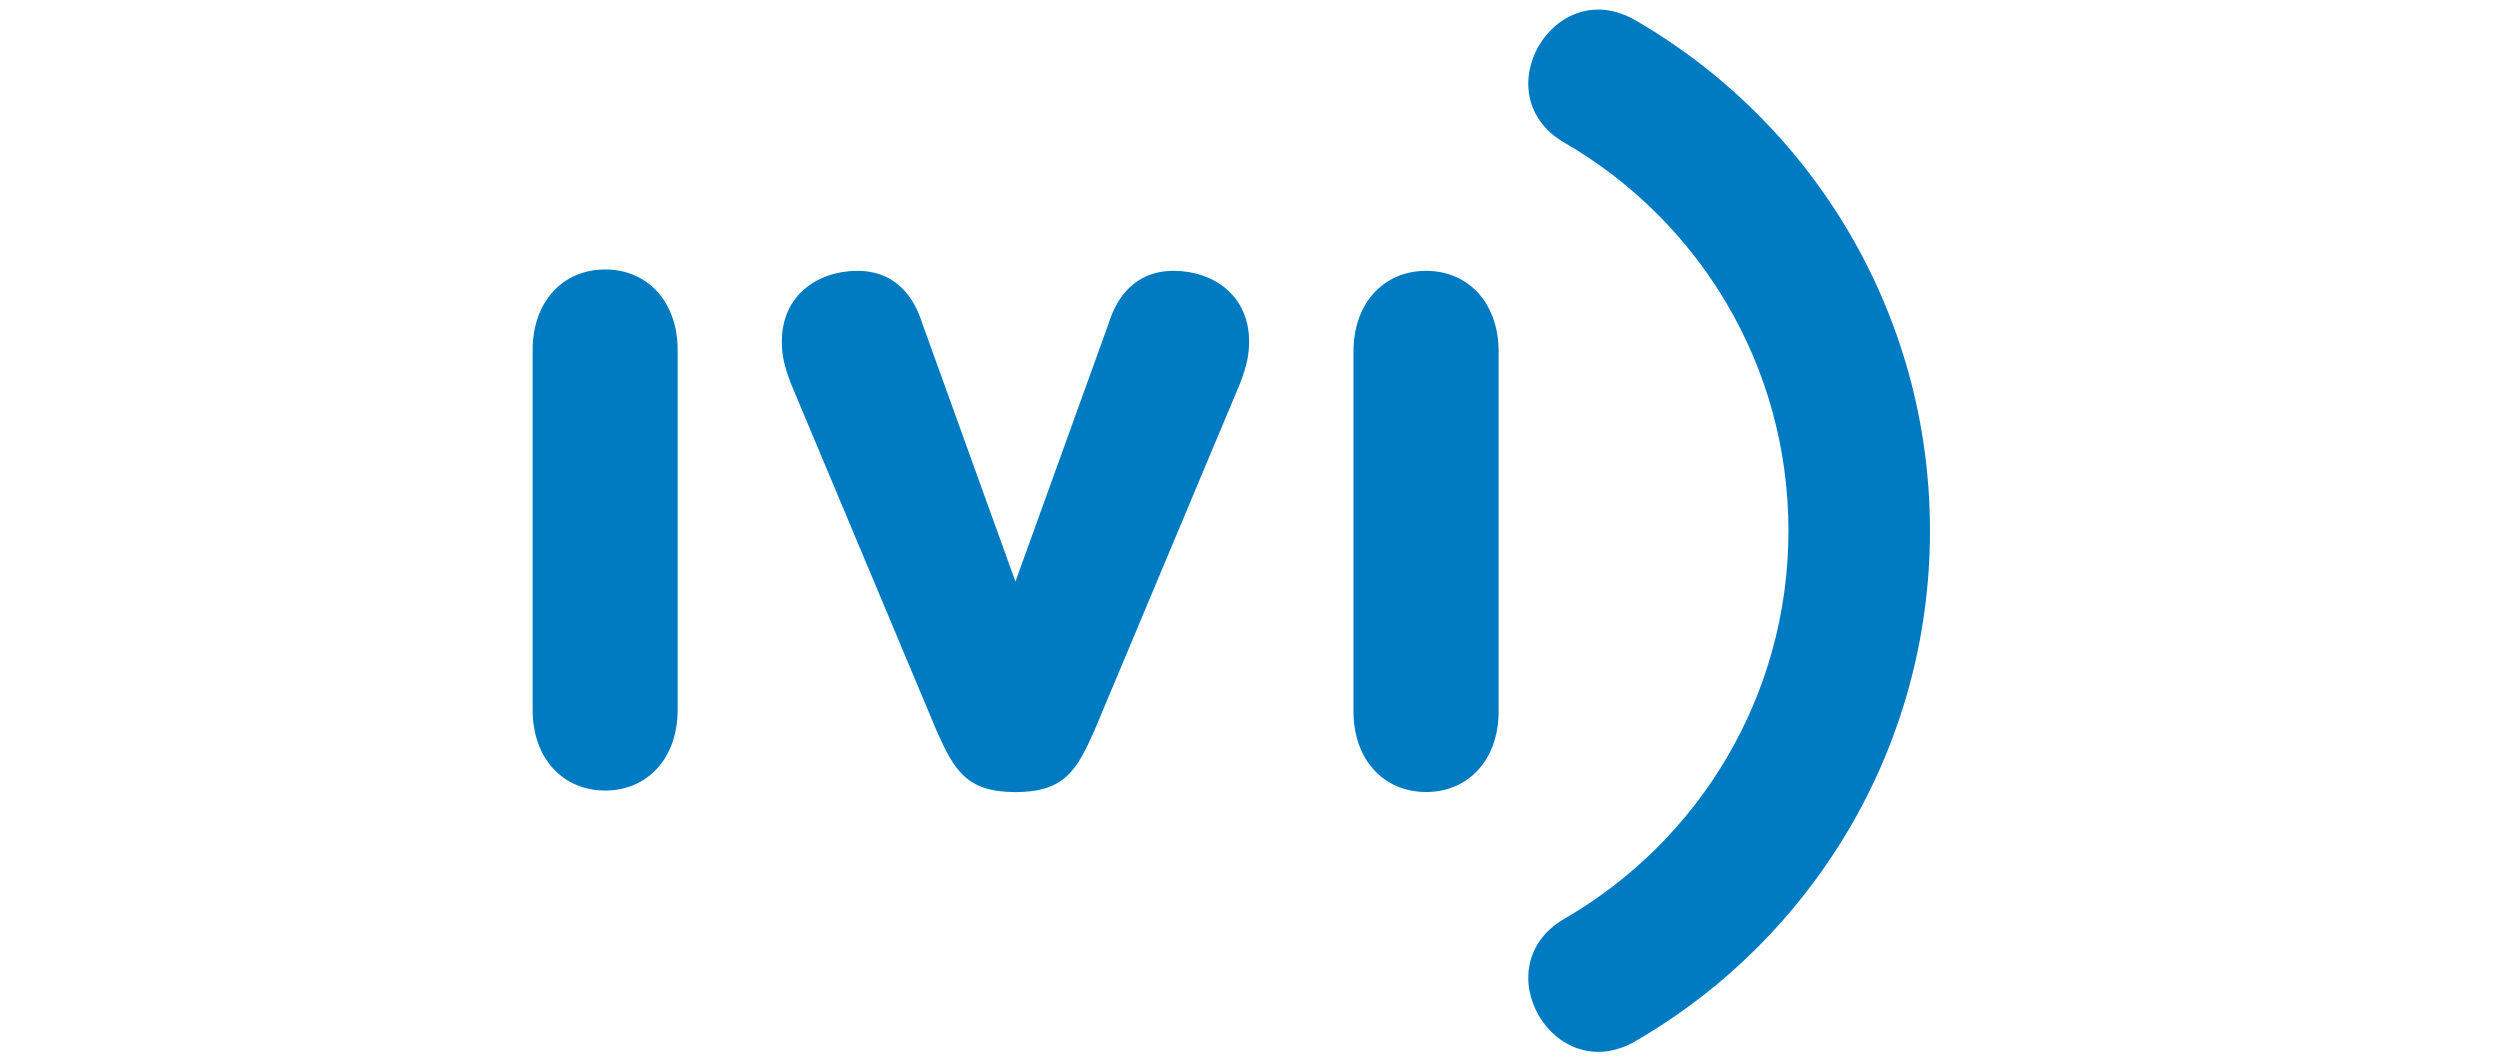
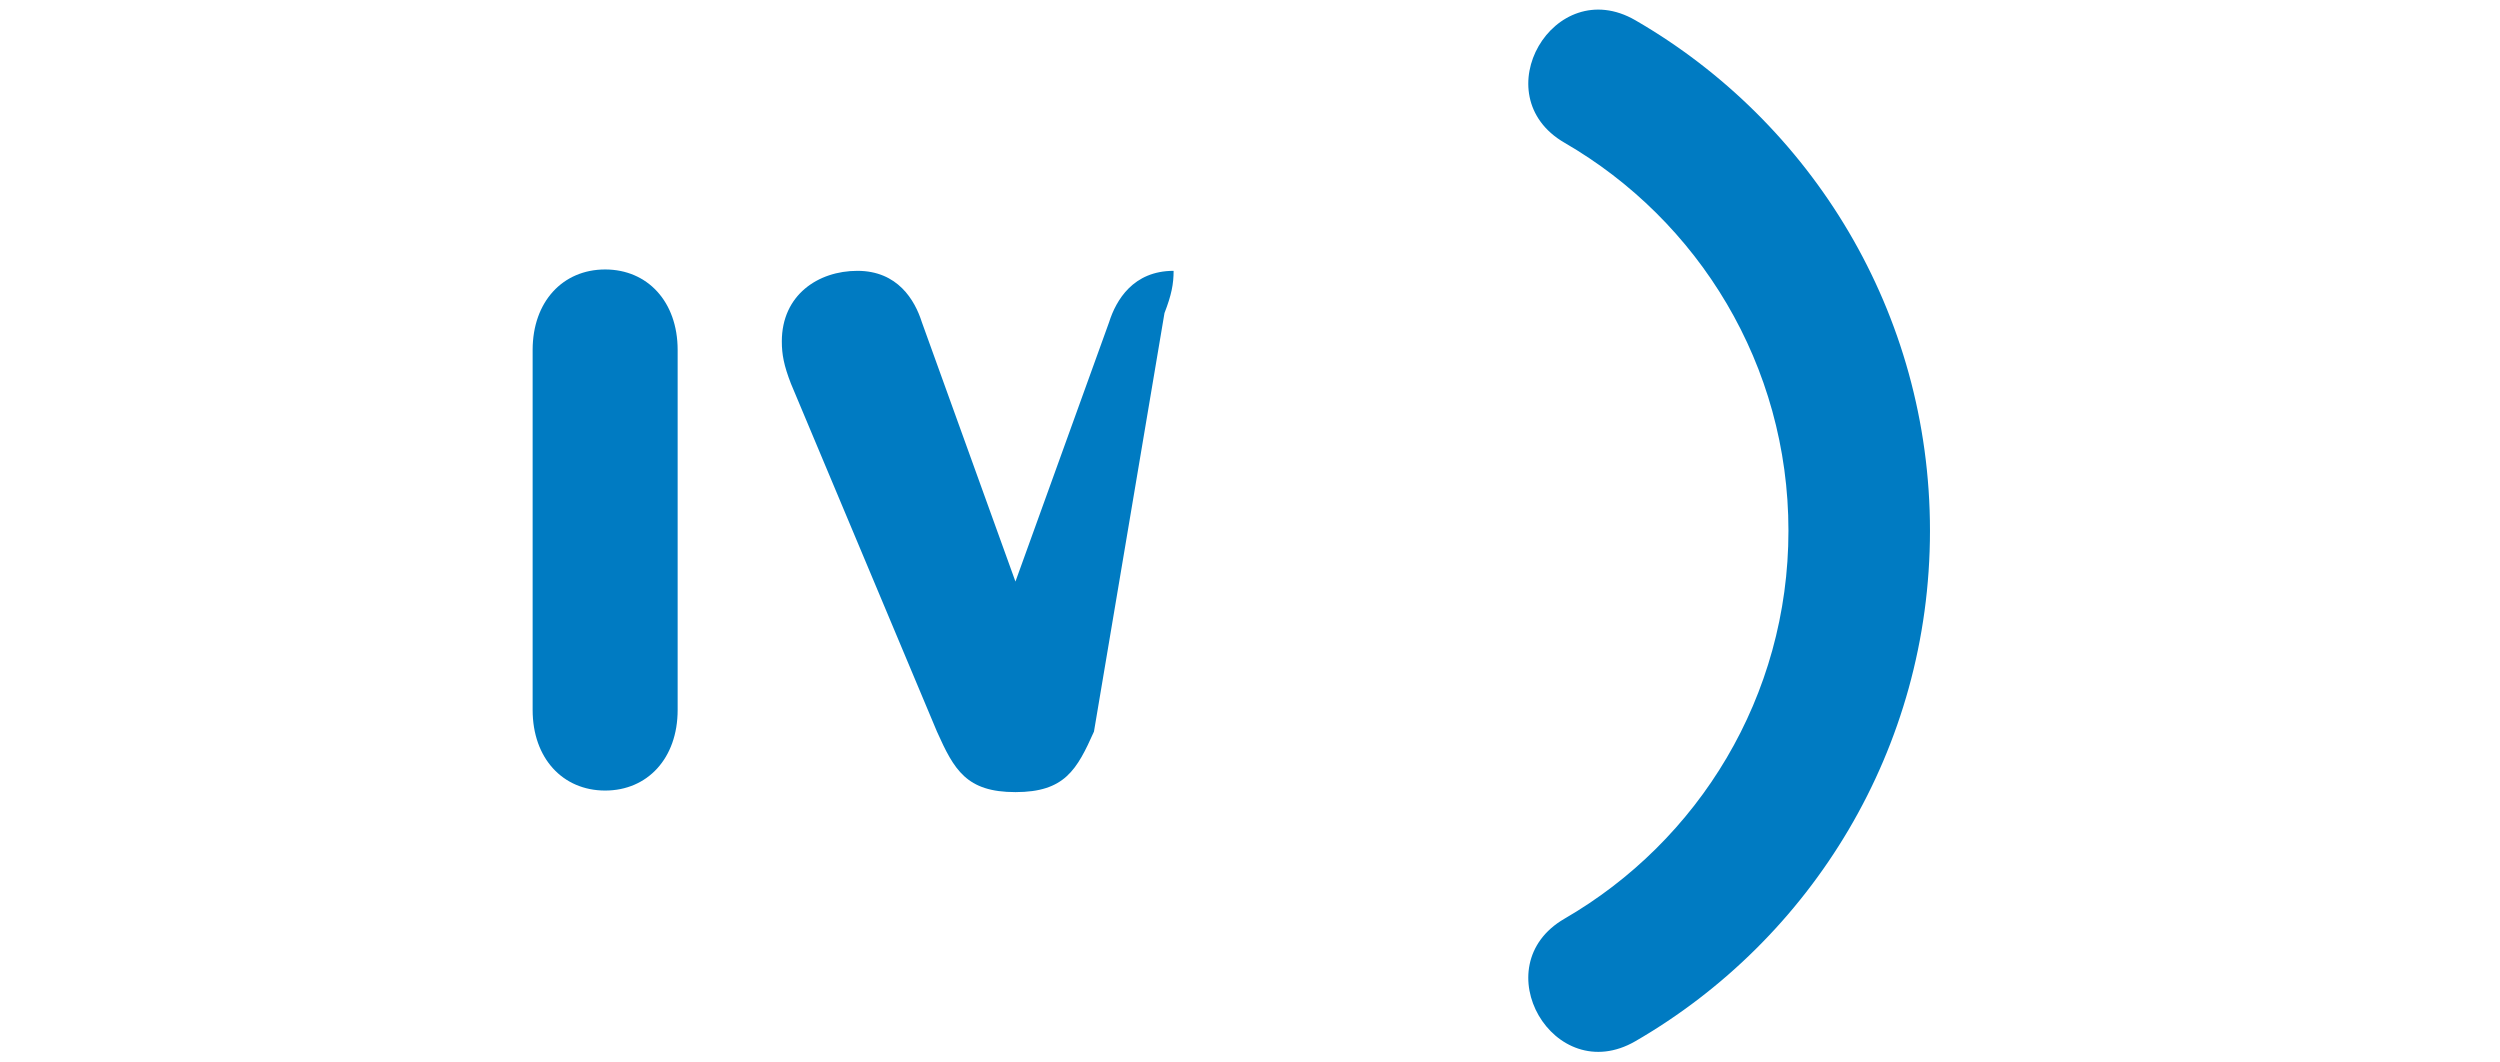
<svg xmlns="http://www.w3.org/2000/svg" version="1.1" id="Capa_1" x="0px" y="0px" width="200px" height="85px" viewBox="0 0 200 85" enable-background="new 0 0 200 85" xml:space="preserve">
  <g>
    <path fill="#007BC2" d="M130.83,1.621c14.081,8.14,23.568,23.38,23.568,40.834c0,17.462-9.487,32.694-23.568,40.842   c-6.536,3.782-12.205-6.02-5.669-9.802c10.723-6.204,17.915-17.783,17.915-31.04c0-13.25-7.192-24.831-17.915-31.036   C118.625,7.637,124.294-2.16,130.83,1.621" />
-     <path fill="#007BC2" d="M81.236,63.369c-3.938,0-4.912-1.796-6.279-4.84L63.275,30.692c-0.564-1.454-0.729-2.334-0.729-3.379   c0-3.712,2.904-5.646,6.046-5.646c3.221,0,4.596,2.336,5.157,4.109l7.487,20.749l7.492-20.749c0.561-1.773,1.932-4.109,5.161-4.109   c3.139,0,6.039,1.934,6.039,5.646c0,1.045-0.166,1.926-0.73,3.379L87.517,58.529C86.154,61.573,85.182,63.369,81.236,63.369" />
-     <path fill="#007BC2" d="M119.89,56.914c0,3.873-2.421,6.447-5.803,6.447c-3.386,0-5.807-2.574-5.807-6.447V28.113   c0-3.865,2.421-6.446,5.807-6.446c3.382,0,5.803,2.581,5.803,6.446V56.914z" />
+     <path fill="#007BC2" d="M81.236,63.369c-3.938,0-4.912-1.796-6.279-4.84L63.275,30.692c-0.564-1.454-0.729-2.334-0.729-3.379   c0-3.712,2.904-5.646,6.046-5.646c3.221,0,4.596,2.336,5.157,4.109l7.487,20.749l7.492-20.749c0.561-1.773,1.932-4.109,5.161-4.109   c0,1.045-0.166,1.926-0.73,3.379L87.517,58.529C86.154,61.573,85.182,63.369,81.236,63.369" />
    <path fill="#007BC2" d="M54.212,56.796c0,3.872-2.417,6.448-5.799,6.448c-3.386,0-5.802-2.576-5.802-6.448V27.998   c0-3.87,2.417-6.441,5.802-6.441c3.382,0,5.799,2.572,5.799,6.441V56.796z" />
  </g>
</svg>